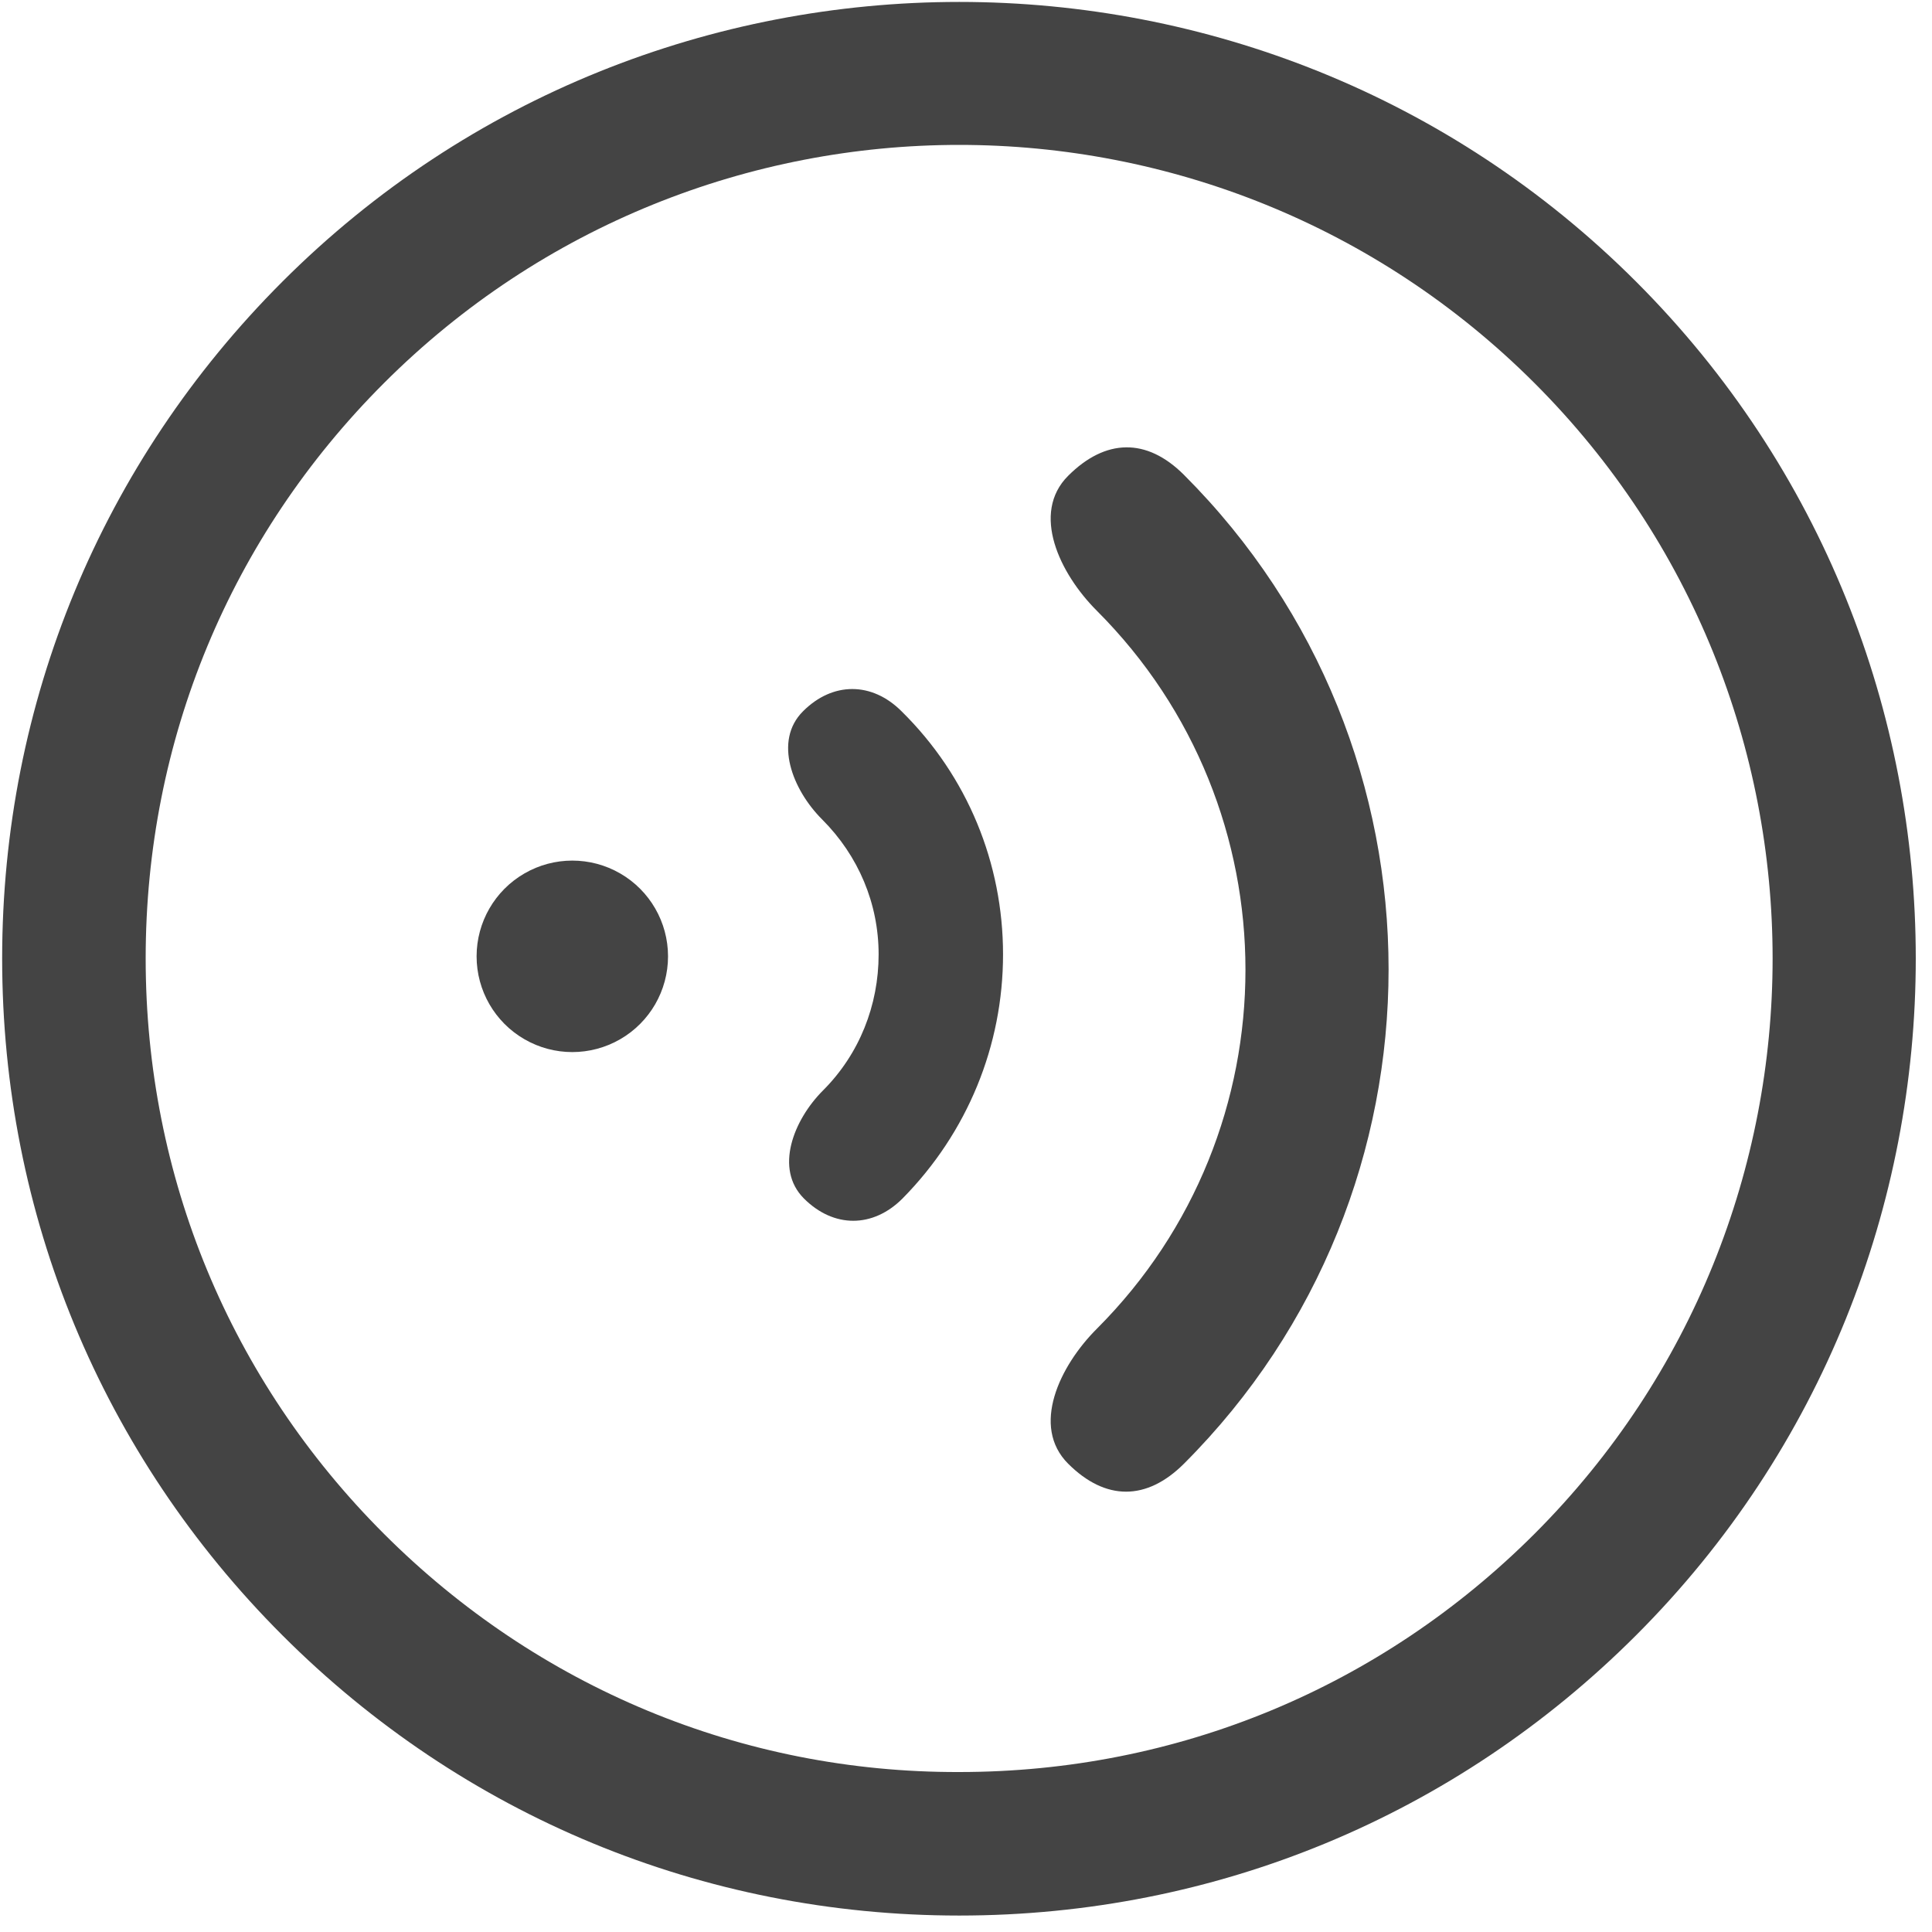
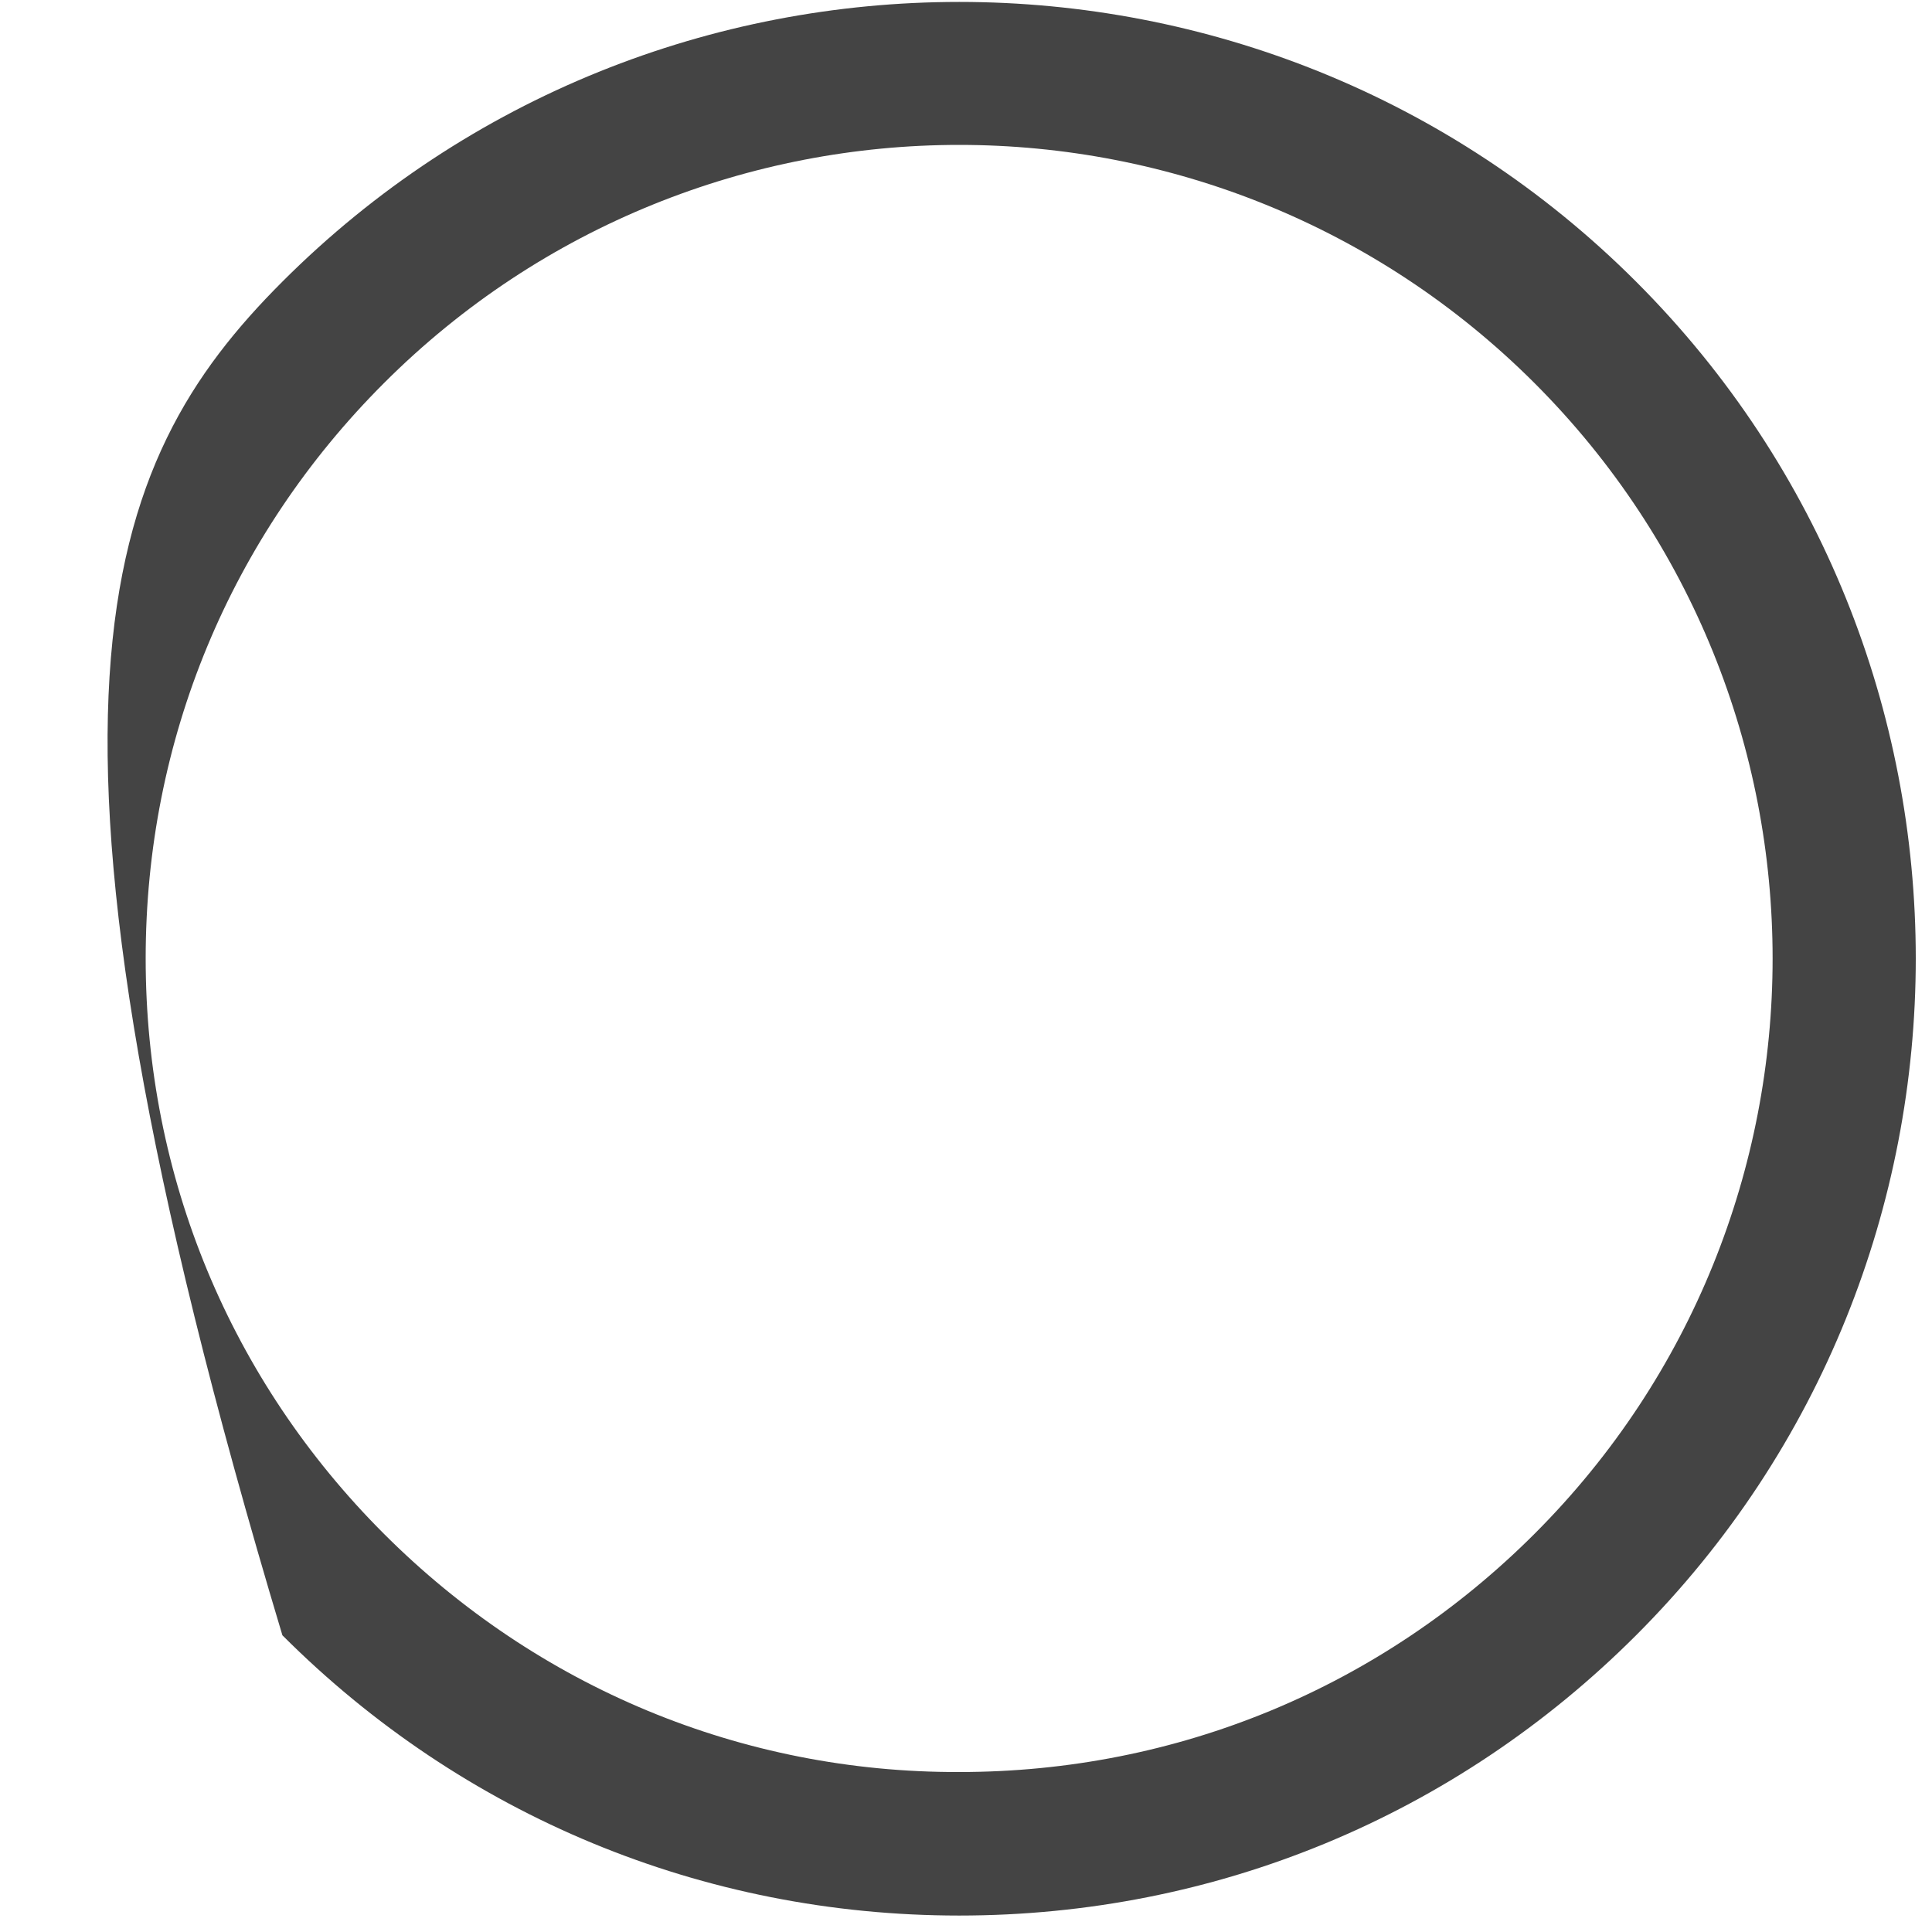
<svg xmlns="http://www.w3.org/2000/svg" width="35px" height="35px" viewBox="0 0 35 35" version="1.1">
  <title>语音</title>
  <g id="页面-1" stroke="none" stroke-width="1" fill="none" fill-rule="evenodd">
    <g id="餐饮连锁管理系统" transform="translate(-454, -3955)" fill="#444444" fill-rule="nonzero">
      <g id="语音" transform="translate(454, 3955)">
-         <path d="M17.377,34.702 C12.742,34.702 8.389,32.899 5.116,29.625 C1.842,26.351 0.039,21.998 0.039,17.364 C0.039,12.729 1.842,8.376 5.116,5.102 C11.872,-1.654 22.883,-1.654 29.639,5.102 C36.395,11.858 36.395,22.869 29.639,29.625 C26.365,32.899 22.012,34.702 17.377,34.702 L17.377,34.702 Z M17.377,2.625 C13.6,2.625 9.824,4.072 6.955,6.941 C4.171,9.724 2.639,13.415 2.639,17.364 C2.639,21.312 4.171,25.003 6.955,27.786 C9.738,30.569 13.441,32.114 17.377,32.102 C21.326,32.102 25.016,30.569 27.8,27.786 C33.55,22.035 33.55,12.692 27.8,6.941 C24.93,4.072 21.154,2.625 17.377,2.625 L17.377,2.625 Z" id="形状" />
-         <path d="M21.449,26.516 C20.772,27.192 20.027,27.192 19.35,26.516 C18.674,25.839 19.194,24.747 19.871,24.071 C23.46,20.481 23.46,14.655 19.871,11.065 C19.194,10.389 18.674,9.296 19.35,8.62 C20.027,7.944 20.772,7.926 21.449,8.603 C26.391,13.545 26.391,21.574 21.449,26.516 Z M16.35,21.712 C15.813,22.25 15.102,22.25 14.564,21.712 C14.027,21.175 14.374,20.29 14.911,19.753 C15.57,19.094 15.917,18.209 15.917,17.29 C15.917,16.371 15.553,15.504 14.894,14.845 C14.356,14.308 14.009,13.423 14.547,12.886 C15.084,12.348 15.795,12.348 16.333,12.886 C17.53,14.065 18.171,15.643 18.171,17.29 C18.171,18.938 17.53,20.516 16.35,21.712 L16.35,21.712 Z" id="形状" />
-         <path d="M8.634,17.325 C8.634,17.945 8.964,18.517 9.501,18.827 C10.037,19.137 10.698,19.137 11.235,18.827 C11.772,18.517 12.102,17.945 12.102,17.325 C12.102,16.706 11.772,16.133 11.235,15.823 C10.698,15.513 10.037,15.513 9.501,15.823 C8.964,16.133 8.634,16.706 8.634,17.325 L8.634,17.325 Z" id="路径" />
+         <path d="M17.377,34.702 C12.742,34.702 8.389,32.899 5.116,29.625 C0.039,12.729 1.842,8.376 5.116,5.102 C11.872,-1.654 22.883,-1.654 29.639,5.102 C36.395,11.858 36.395,22.869 29.639,29.625 C26.365,32.899 22.012,34.702 17.377,34.702 L17.377,34.702 Z M17.377,2.625 C13.6,2.625 9.824,4.072 6.955,6.941 C4.171,9.724 2.639,13.415 2.639,17.364 C2.639,21.312 4.171,25.003 6.955,27.786 C9.738,30.569 13.441,32.114 17.377,32.102 C21.326,32.102 25.016,30.569 27.8,27.786 C33.55,22.035 33.55,12.692 27.8,6.941 C24.93,4.072 21.154,2.625 17.377,2.625 L17.377,2.625 Z" id="形状" />
      </g>
    </g>
  </g>
</svg>